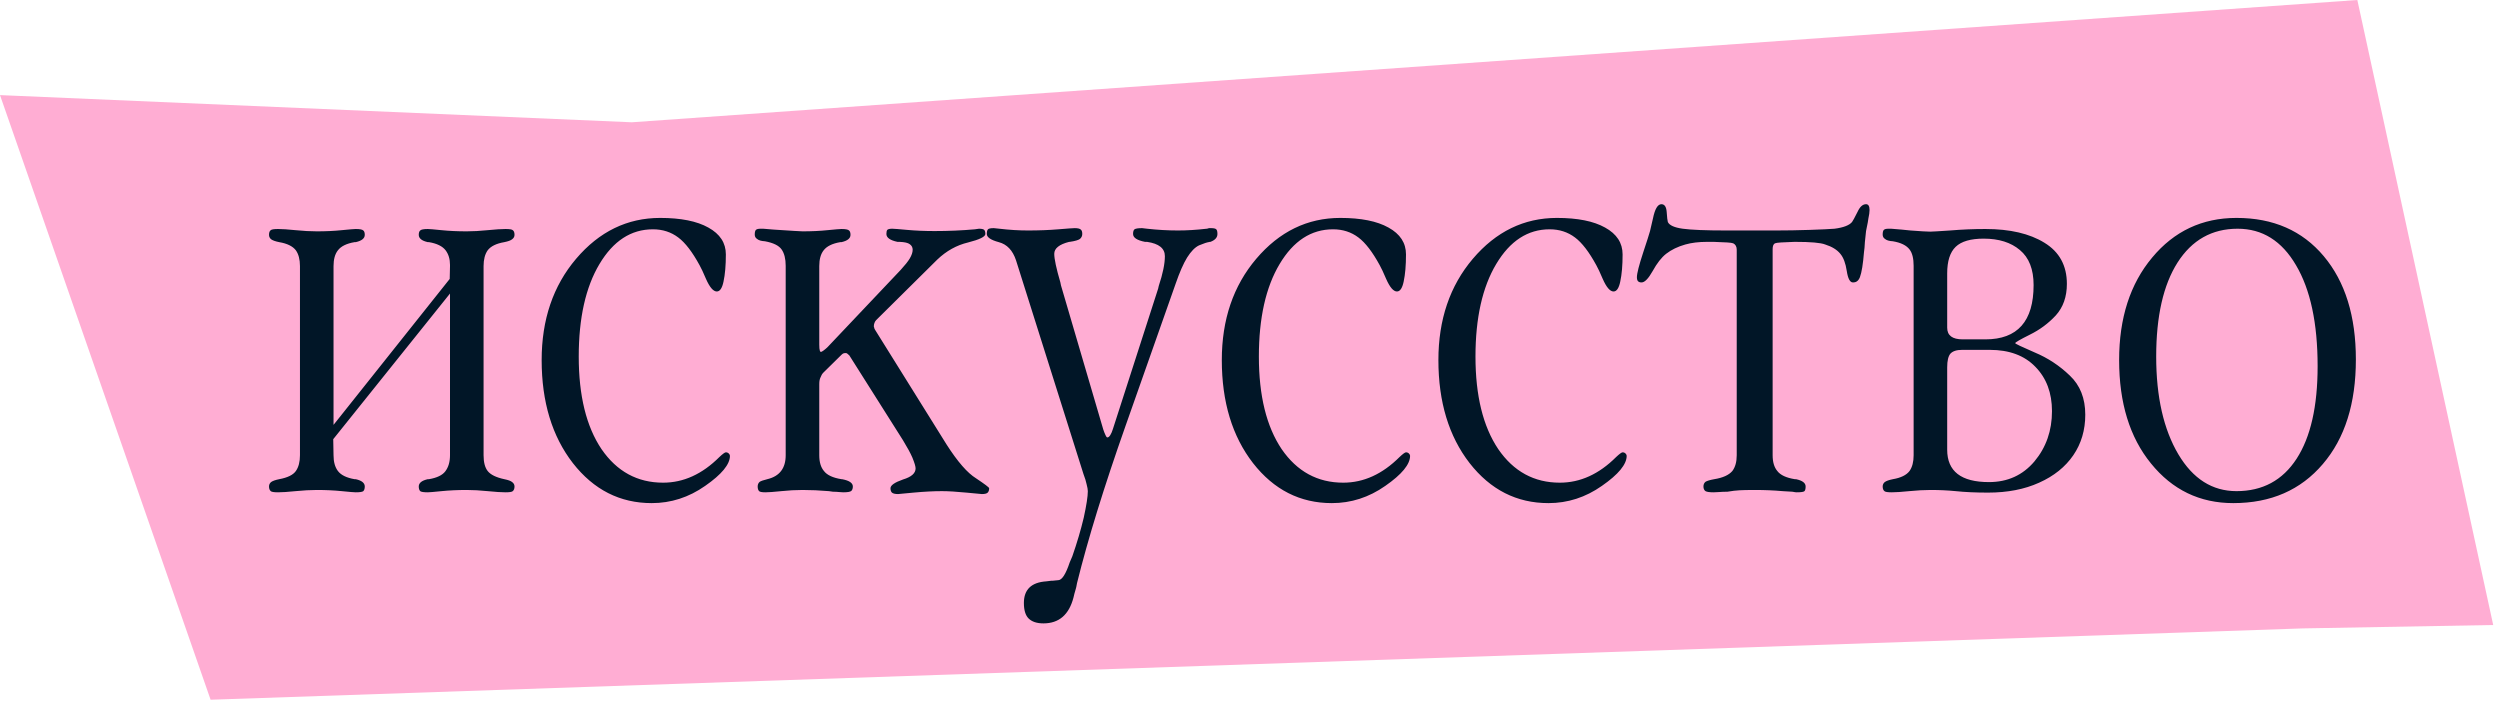
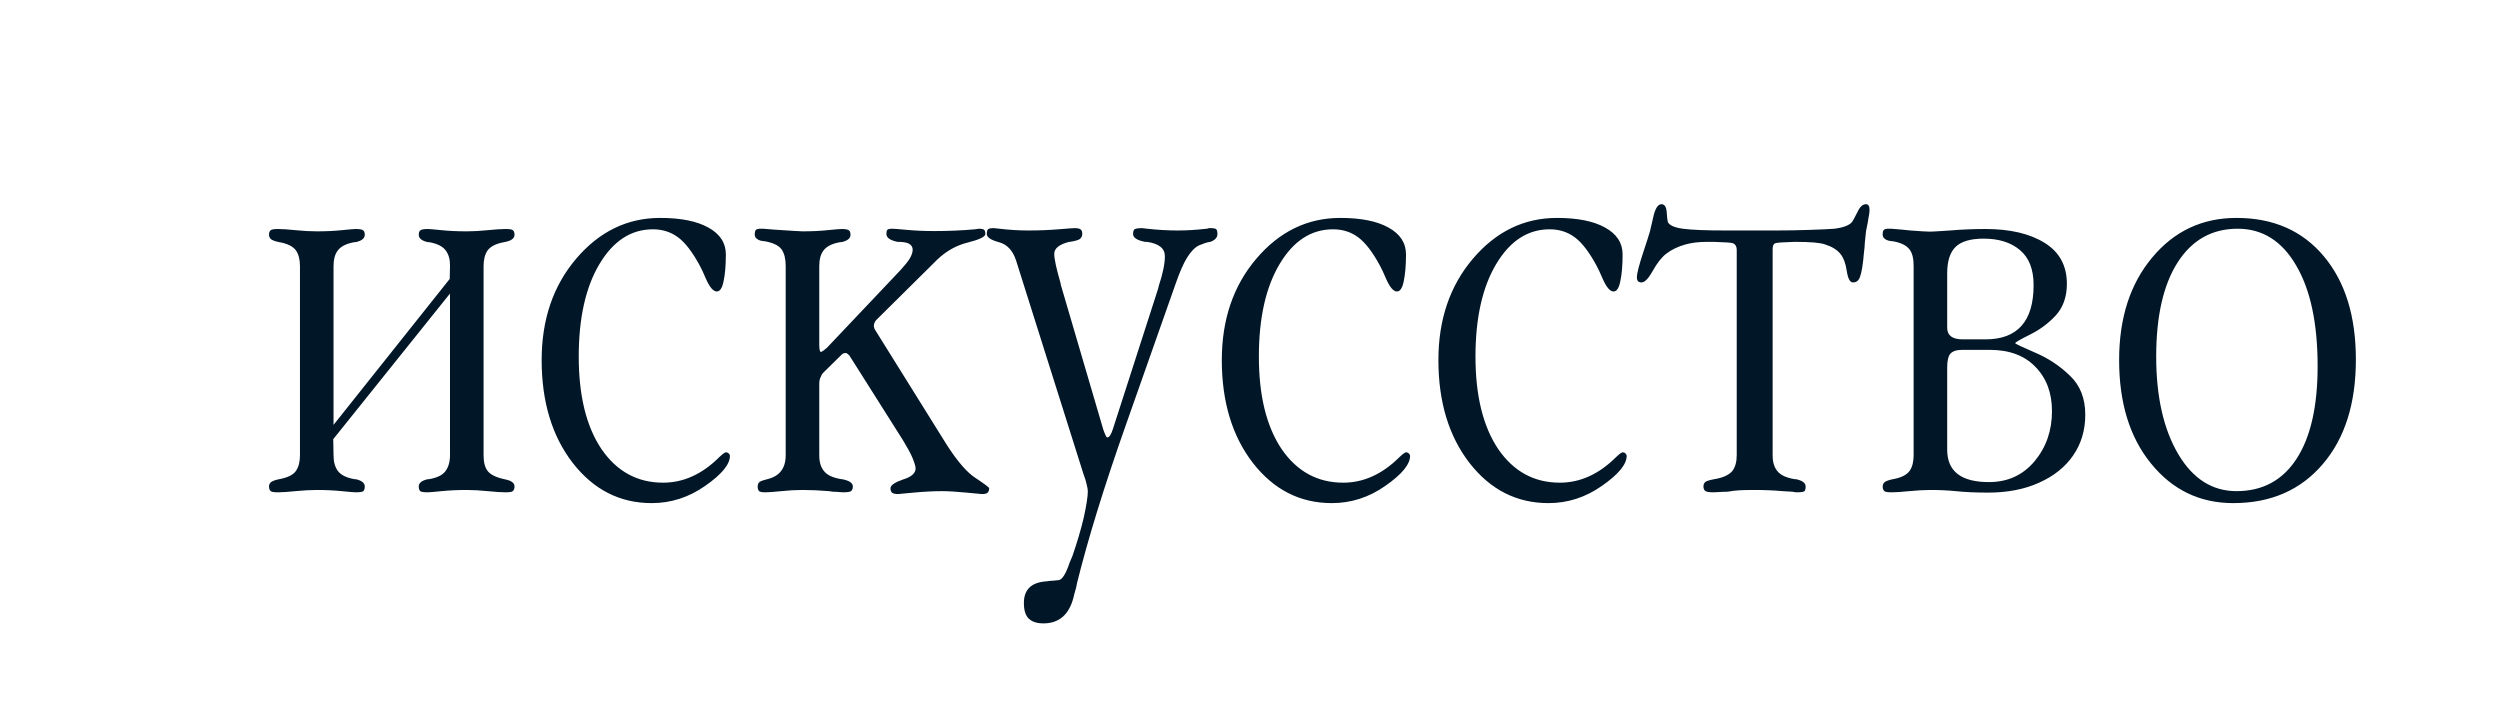
<svg xmlns="http://www.w3.org/2000/svg" width="184" height="52" viewBox="0 0 184 52" fill="none">
-   <path d="M0 7L15.5 51.5L169.5 46.25L183.5 46L173.5 0L46.5 9L0 7Z" fill="#FFADD3" />
  <path d="M24.548 31.271L33.099 20.529L33.12 19.584C33.12 19.555 33.12 19.527 33.12 19.498C33.12 19.068 33.013 18.71 32.798 18.424C32.569 18.123 32.16 17.922 31.573 17.822H31.487C31.043 17.722 30.821 17.543 30.821 17.285C30.821 17.128 30.857 17.02 30.929 16.963C31 16.891 31.186 16.855 31.487 16.855C31.602 16.855 31.939 16.884 32.497 16.941C33.07 16.999 33.686 17.027 34.345 17.027C34.817 17.027 35.333 16.999 35.892 16.941C36.465 16.884 36.901 16.855 37.202 16.855C37.503 16.855 37.682 16.884 37.739 16.941C37.825 16.999 37.868 17.113 37.868 17.285C37.868 17.414 37.811 17.521 37.696 17.607C37.596 17.693 37.403 17.765 37.116 17.822C36.529 17.922 36.121 18.123 35.892 18.424C35.691 18.71 35.591 19.097 35.591 19.584V33.506C35.591 34.022 35.691 34.408 35.892 34.666C36.106 34.938 36.515 35.139 37.116 35.268C37.403 35.325 37.596 35.397 37.696 35.482C37.811 35.568 37.868 35.676 37.868 35.805C37.868 35.962 37.825 36.077 37.739 36.148C37.682 36.206 37.503 36.234 37.202 36.234C36.901 36.234 36.465 36.206 35.892 36.148C35.333 36.091 34.817 36.062 34.345 36.062C33.686 36.062 33.07 36.091 32.497 36.148C31.939 36.206 31.602 36.234 31.487 36.234C31.186 36.234 31 36.206 30.929 36.148C30.857 36.077 30.821 35.962 30.821 35.805C30.821 35.547 31.043 35.368 31.487 35.268H31.573C32.16 35.167 32.562 34.974 32.776 34.688C33.005 34.387 33.12 33.993 33.12 33.506V21.604L24.526 32.324L24.548 33.506C24.548 33.993 24.655 34.38 24.87 34.666C25.099 34.967 25.508 35.167 26.095 35.268H26.181C26.625 35.368 26.847 35.547 26.847 35.805C26.847 35.962 26.811 36.077 26.739 36.148C26.668 36.206 26.481 36.234 26.181 36.234C26.066 36.234 25.722 36.206 25.149 36.148C24.591 36.091 23.982 36.062 23.323 36.062C22.851 36.062 22.328 36.091 21.755 36.148C21.196 36.206 20.767 36.234 20.466 36.234C20.165 36.234 19.986 36.206 19.929 36.148C19.843 36.077 19.8 35.962 19.8 35.805C19.8 35.676 19.85 35.568 19.95 35.482C20.065 35.397 20.265 35.325 20.552 35.268C21.168 35.153 21.576 34.953 21.776 34.666C21.977 34.38 22.077 33.993 22.077 33.506V19.584C22.077 19.097 21.977 18.71 21.776 18.424C21.547 18.123 21.139 17.922 20.552 17.822C20.265 17.765 20.065 17.693 19.95 17.607C19.85 17.521 19.8 17.414 19.8 17.285C19.8 17.113 19.843 16.999 19.929 16.941C19.986 16.884 20.165 16.855 20.466 16.855C20.767 16.855 21.196 16.884 21.755 16.941C22.328 16.999 22.851 17.027 23.323 17.027C23.982 17.027 24.591 16.999 25.149 16.941C25.722 16.884 26.066 16.855 26.181 16.855C26.481 16.855 26.668 16.891 26.739 16.963C26.811 17.02 26.847 17.128 26.847 17.285C26.847 17.543 26.625 17.722 26.181 17.822H26.095C25.508 17.922 25.099 18.123 24.87 18.424C24.655 18.696 24.548 19.083 24.548 19.584V31.271ZM48.589 16.039C50.107 16.039 51.289 16.275 52.134 16.748C52.993 17.221 53.423 17.88 53.423 18.725C53.423 19.527 53.366 20.193 53.251 20.723C53.151 21.21 52.986 21.453 52.757 21.453C52.499 21.453 52.234 21.145 51.962 20.529C51.761 20.057 51.604 19.72 51.489 19.52C50.959 18.546 50.437 17.865 49.921 17.479C49.391 17.078 48.768 16.877 48.052 16.877C46.448 16.877 45.137 17.729 44.12 19.434C43.103 21.138 42.595 23.408 42.595 26.244C42.595 29.123 43.153 31.393 44.27 33.055C45.402 34.702 46.913 35.525 48.804 35.525C50.308 35.525 51.69 34.895 52.95 33.635C53.194 33.406 53.351 33.291 53.423 33.291C53.509 33.291 53.58 33.32 53.638 33.377C53.695 33.434 53.724 33.492 53.724 33.549C53.724 34.179 53.115 34.917 51.898 35.762C50.694 36.607 49.384 37.029 47.966 37.029C45.631 37.029 43.698 36.048 42.165 34.086C40.633 32.109 39.866 29.581 39.866 26.502C39.866 23.523 40.711 21.038 42.401 19.047C44.106 17.042 46.168 16.039 48.589 16.039ZM60.298 19.584V25.363C60.298 25.578 60.312 25.729 60.341 25.814C60.355 25.872 60.384 25.9 60.427 25.9C60.455 25.9 60.52 25.865 60.62 25.793C60.735 25.707 60.835 25.621 60.921 25.535L66.292 19.863C66.607 19.52 66.829 19.24 66.958 19.025C67.101 18.782 67.173 18.567 67.173 18.381C67.173 18.209 67.101 18.073 66.958 17.973C66.829 17.872 66.579 17.815 66.206 17.801H66.056C65.511 17.686 65.239 17.493 65.239 17.221C65.239 17.078 65.261 16.977 65.304 16.92C65.361 16.863 65.483 16.834 65.669 16.834C65.784 16.834 66.149 16.863 66.765 16.92C67.38 16.977 68.054 17.006 68.784 17.006C69.801 17.006 70.789 16.963 71.749 16.877C71.95 16.848 72.05 16.834 72.05 16.834C72.25 16.834 72.379 16.863 72.436 16.92C72.494 16.977 72.522 17.078 72.522 17.221C72.522 17.421 72.1 17.629 71.255 17.844C70.41 18.044 69.651 18.467 68.978 19.111L64.487 23.559C64.43 23.616 64.387 23.688 64.358 23.773C64.33 23.845 64.315 23.924 64.315 24.01C64.315 24.053 64.323 24.081 64.337 24.096C64.337 24.139 64.358 24.196 64.401 24.268L69.665 32.711C70.481 33.986 71.205 34.816 71.835 35.203C72.48 35.633 72.802 35.876 72.802 35.934C72.802 36.077 72.766 36.184 72.694 36.256C72.623 36.328 72.48 36.363 72.265 36.363C72.222 36.363 71.842 36.328 71.126 36.256C70.381 36.184 69.78 36.148 69.321 36.148C68.72 36.148 68.025 36.184 67.237 36.256C66.478 36.328 66.099 36.363 66.099 36.363C65.884 36.363 65.733 36.328 65.647 36.256C65.576 36.184 65.54 36.077 65.54 35.934C65.54 35.719 65.848 35.504 66.464 35.289C67.08 35.103 67.388 34.831 67.388 34.473C67.388 34.329 67.309 34.065 67.151 33.678C67.008 33.348 66.779 32.926 66.464 32.41L62.511 26.158C62.453 26.115 62.396 26.065 62.339 26.008C62.31 25.994 62.274 25.986 62.231 25.986C62.174 25.986 62.124 25.994 62.081 26.008C62.038 26.022 61.988 26.058 61.931 26.115L60.599 27.426C60.513 27.512 60.441 27.634 60.384 27.791C60.327 27.906 60.298 28.063 60.298 28.264V28.5V33.506C60.298 34.007 60.412 34.394 60.642 34.666C60.871 34.967 61.3 35.167 61.931 35.268H61.974C62.504 35.368 62.769 35.547 62.769 35.805C62.769 35.948 62.733 36.055 62.661 36.127C62.59 36.199 62.389 36.234 62.06 36.234C61.959 36.234 61.852 36.227 61.737 36.213C61.623 36.199 61.48 36.191 61.308 36.191C61.308 36.191 61.207 36.177 61.007 36.148C60.334 36.091 59.689 36.062 59.073 36.062C58.558 36.062 58.035 36.091 57.505 36.148C56.946 36.206 56.56 36.234 56.345 36.234C56.087 36.234 55.929 36.206 55.872 36.148C55.8 36.077 55.765 35.962 55.765 35.805C55.765 35.661 55.815 35.547 55.915 35.461C56.001 35.404 56.187 35.339 56.474 35.268C57.376 35.053 57.827 34.465 57.827 33.506V19.562C57.827 19.047 57.727 18.646 57.526 18.359C57.326 18.073 56.918 17.872 56.302 17.758C56.03 17.744 55.836 17.686 55.722 17.586C55.607 17.514 55.55 17.407 55.55 17.264C55.55 17.092 55.578 16.977 55.636 16.92C55.693 16.863 55.808 16.834 55.98 16.834H56.173C56.373 16.848 56.631 16.87 56.946 16.898C58.235 16.984 58.944 17.027 59.073 17.027C59.732 17.027 60.341 16.999 60.899 16.941C61.472 16.884 61.816 16.855 61.931 16.855C62.231 16.855 62.418 16.891 62.489 16.963C62.561 17.02 62.597 17.128 62.597 17.285C62.597 17.543 62.375 17.722 61.931 17.822H61.845C61.258 17.922 60.849 18.123 60.62 18.424C60.405 18.696 60.298 19.083 60.298 19.584ZM86.53 20.873L82.835 31.357C81.259 35.826 80.071 39.679 79.269 42.916C79.226 43.16 79.197 43.296 79.183 43.324C79.097 43.611 79.039 43.825 79.011 43.969C78.681 45.243 77.944 45.881 76.798 45.881C76.311 45.881 75.946 45.759 75.702 45.516C75.473 45.286 75.358 44.907 75.358 44.377C75.358 43.389 75.91 42.859 77.013 42.787C77.142 42.773 77.256 42.758 77.356 42.744C77.471 42.744 77.571 42.737 77.657 42.723C77.743 42.708 77.822 42.701 77.894 42.701C78.166 42.687 78.445 42.25 78.731 41.391C78.817 41.204 78.882 41.054 78.925 40.94C79.269 39.951 79.548 39.006 79.763 38.103C79.963 37.187 80.064 36.535 80.064 36.148C80.064 36.034 80.035 35.869 79.978 35.654C79.935 35.44 79.856 35.182 79.741 34.881L74.778 19.154C74.535 18.424 74.112 17.98 73.511 17.822C72.924 17.665 72.63 17.464 72.63 17.221C72.63 17.049 72.659 16.934 72.716 16.877C72.773 16.82 72.916 16.791 73.145 16.791C73.145 16.791 73.282 16.805 73.554 16.834C74.284 16.92 74.986 16.963 75.659 16.963C76.476 16.963 77.22 16.934 77.894 16.877C78.581 16.82 78.982 16.791 79.097 16.791C79.326 16.791 79.476 16.827 79.548 16.898C79.62 16.956 79.655 17.063 79.655 17.221C79.655 17.364 79.598 17.486 79.483 17.586C79.369 17.672 79.118 17.744 78.731 17.801H78.689C77.958 17.987 77.593 18.281 77.593 18.682C77.593 19.054 77.743 19.756 78.044 20.787C78.073 20.93 78.087 21.002 78.087 21.002L81.202 31.615C81.259 31.787 81.317 31.93 81.374 32.045C81.417 32.145 81.46 32.195 81.503 32.195C81.575 32.195 81.646 32.138 81.718 32.023C81.789 31.909 81.854 31.759 81.911 31.572L85.241 21.238C85.241 21.238 85.255 21.174 85.284 21.045C85.585 20.143 85.735 19.412 85.735 18.854C85.735 18.281 85.299 17.93 84.425 17.801H84.36H84.274C83.687 17.686 83.394 17.493 83.394 17.221C83.394 17.049 83.429 16.934 83.501 16.877C83.587 16.82 83.773 16.791 84.06 16.791C84.06 16.791 84.181 16.805 84.425 16.834C85.198 16.92 85.957 16.963 86.702 16.963C87.361 16.963 88.063 16.92 88.808 16.834H88.851C88.865 16.82 88.886 16.812 88.915 16.812C88.944 16.798 88.965 16.791 88.98 16.791H89.13C89.33 16.791 89.459 16.82 89.517 16.877C89.574 16.934 89.603 17.049 89.603 17.221C89.603 17.479 89.431 17.672 89.087 17.801H89.044C88.901 17.829 88.786 17.858 88.7 17.887C88.686 17.887 88.535 17.944 88.249 18.059C87.948 18.202 87.655 18.503 87.368 18.961C87.096 19.405 86.817 20.042 86.53 20.873ZM98.647 16.039C100.166 16.039 101.347 16.275 102.192 16.748C103.052 17.221 103.481 17.88 103.481 18.725C103.481 19.527 103.424 20.193 103.31 20.723C103.209 21.21 103.045 21.453 102.815 21.453C102.558 21.453 102.293 21.145 102.021 20.529C101.82 20.057 101.662 19.72 101.548 19.52C101.018 18.546 100.495 17.865 99.98 17.479C99.45 17.078 98.826 16.877 98.11 16.877C96.506 16.877 95.196 17.729 94.179 19.434C93.162 21.138 92.653 23.408 92.653 26.244C92.653 29.123 93.212 31.393 94.329 33.055C95.461 34.702 96.972 35.525 98.862 35.525C100.366 35.525 101.748 34.895 103.009 33.635C103.252 33.406 103.41 33.291 103.481 33.291C103.567 33.291 103.639 33.32 103.696 33.377C103.754 33.434 103.782 33.492 103.782 33.549C103.782 34.179 103.174 34.917 101.956 35.762C100.753 36.607 99.442 37.029 98.024 37.029C95.69 37.029 93.756 36.048 92.224 34.086C90.691 32.109 89.925 29.581 89.925 26.502C89.925 23.523 90.77 21.038 92.46 19.047C94.164 17.042 96.227 16.039 98.647 16.039ZM114.589 16.039C116.107 16.039 117.289 16.275 118.134 16.748C118.993 17.221 119.423 17.88 119.423 18.725C119.423 19.527 119.366 20.193 119.251 20.723C119.151 21.21 118.986 21.453 118.757 21.453C118.499 21.453 118.234 21.145 117.962 20.529C117.761 20.057 117.604 19.72 117.489 19.52C116.959 18.546 116.437 17.865 115.921 17.479C115.391 17.078 114.768 16.877 114.052 16.877C112.448 16.877 111.137 17.729 110.12 19.434C109.103 21.138 108.595 23.408 108.595 26.244C108.595 29.123 109.153 31.393 110.271 33.055C111.402 34.702 112.913 35.525 114.804 35.525C116.308 35.525 117.69 34.895 118.95 33.635C119.194 33.406 119.351 33.291 119.423 33.291C119.509 33.291 119.58 33.32 119.638 33.377C119.695 33.434 119.724 33.492 119.724 33.549C119.724 34.179 119.115 34.917 117.897 35.762C116.694 36.607 115.384 37.029 113.966 37.029C111.631 37.029 109.698 36.048 108.165 34.086C106.632 32.109 105.866 29.581 105.866 26.502C105.866 23.523 106.711 21.038 108.401 19.047C110.106 17.042 112.168 16.039 114.589 16.039ZM130.466 18.338V33.506C130.466 34.007 130.58 34.394 130.81 34.666C131.039 34.967 131.468 35.167 132.099 35.268H132.185C132.657 35.368 132.894 35.547 132.894 35.805C132.894 35.977 132.865 36.091 132.808 36.148C132.75 36.206 132.557 36.234 132.228 36.234C132.17 36.234 132.07 36.22 131.927 36.191C131.784 36.177 131.54 36.163 131.196 36.148C130.566 36.091 129.886 36.062 129.155 36.062C128.64 36.062 128.267 36.07 128.038 36.084C127.766 36.098 127.465 36.134 127.136 36.191C126.892 36.191 126.699 36.199 126.556 36.213C126.412 36.227 126.269 36.234 126.126 36.234C125.825 36.234 125.625 36.206 125.524 36.148C125.424 36.077 125.374 35.962 125.374 35.805C125.374 35.661 125.424 35.547 125.524 35.461C125.639 35.389 125.854 35.325 126.169 35.268C126.799 35.167 127.243 34.967 127.501 34.666C127.716 34.38 127.823 33.993 127.823 33.506V18.381C127.823 18.152 127.737 17.994 127.565 17.908C127.494 17.88 127.343 17.858 127.114 17.844L126.126 17.801H125.632C125.03 17.801 124.5 17.865 124.042 17.994C123.483 18.152 123.011 18.381 122.624 18.682C122.28 18.954 121.951 19.376 121.636 19.949C121.321 20.508 121.049 20.787 120.819 20.787C120.705 20.787 120.619 20.759 120.562 20.701C120.504 20.644 120.476 20.544 120.476 20.4C120.476 20.128 120.633 19.512 120.948 18.553C121.206 17.779 121.371 17.264 121.442 17.006C121.471 16.877 121.543 16.569 121.657 16.082C121.8 15.38 122.008 15.029 122.28 15.029C122.509 15.029 122.638 15.216 122.667 15.588C122.696 16.003 122.724 16.254 122.753 16.34C122.868 16.583 123.233 16.748 123.849 16.834C124.479 16.92 125.546 16.963 127.05 16.963H130.702C131.49 16.963 132.321 16.949 133.194 16.92C134.054 16.891 134.662 16.863 135.021 16.834C135.679 16.748 136.109 16.583 136.31 16.34C136.367 16.268 136.503 16.018 136.718 15.588C136.89 15.216 137.097 15.029 137.341 15.029C137.513 15.029 137.599 15.172 137.599 15.459C137.599 15.617 137.57 15.824 137.513 16.082C137.484 16.297 137.455 16.462 137.427 16.576C137.398 16.691 137.369 16.834 137.341 17.006C137.312 17.221 137.284 17.493 137.255 17.822C137.241 18.137 137.219 18.381 137.19 18.553C137.119 19.441 137.019 20.057 136.89 20.4C136.832 20.544 136.761 20.644 136.675 20.701C136.603 20.759 136.503 20.787 136.374 20.787C136.159 20.787 136.009 20.508 135.923 19.949C135.837 19.376 135.679 18.954 135.45 18.682C135.207 18.381 134.834 18.152 134.333 17.994C134.004 17.865 133.266 17.801 132.12 17.801H132.077L131.089 17.844C130.86 17.858 130.709 17.88 130.638 17.908C130.523 17.965 130.466 18.109 130.466 18.338ZM143.313 33.098C143.313 34.688 144.338 35.482 146.386 35.482C147.761 35.482 148.878 34.974 149.737 33.957C150.597 32.926 151.026 31.694 151.026 30.262C151.026 28.915 150.618 27.827 149.802 26.996C149 26.165 147.882 25.75 146.45 25.75H144.409C144.008 25.75 143.722 25.843 143.55 26.029C143.392 26.215 143.313 26.552 143.313 27.039V33.098ZM143.313 24.117C143.313 24.69 143.693 24.977 144.452 24.977H146.128C148.491 24.977 149.673 23.645 149.673 20.98C149.673 19.82 149.336 18.961 148.663 18.402C148.004 17.844 147.116 17.564 145.999 17.564C145.039 17.564 144.352 17.765 143.937 18.166C143.521 18.567 143.313 19.219 143.313 20.121V24.117ZM153.476 30.52C153.476 31.651 153.182 32.647 152.595 33.506C152.007 34.365 151.17 35.038 150.081 35.525C149.007 36.012 147.754 36.256 146.321 36.256C145.419 36.256 144.624 36.22 143.937 36.148C143.364 36.091 142.748 36.062 142.089 36.062C141.616 36.062 141.093 36.091 140.521 36.148C139.962 36.206 139.532 36.234 139.231 36.234C138.931 36.234 138.752 36.206 138.694 36.148C138.608 36.077 138.565 35.962 138.565 35.805C138.565 35.676 138.616 35.568 138.716 35.482C138.83 35.397 139.031 35.325 139.317 35.268C139.905 35.167 140.313 34.967 140.542 34.666C140.743 34.38 140.843 33.993 140.843 33.506V19.562C140.843 19.018 140.743 18.617 140.542 18.359C140.313 18.059 139.905 17.858 139.317 17.758C139.045 17.744 138.852 17.686 138.737 17.586C138.623 17.514 138.565 17.407 138.565 17.264C138.565 17.092 138.594 16.977 138.651 16.92C138.709 16.863 138.823 16.834 138.995 16.834H139.188C139.389 16.848 139.647 16.87 139.962 16.898C140.005 16.898 140.22 16.92 140.606 16.963C140.993 16.991 141.301 17.013 141.53 17.027C141.759 17.042 141.938 17.049 142.067 17.049C142.196 17.049 142.683 17.02 143.528 16.963C144.388 16.891 145.254 16.855 146.128 16.855C147.933 16.855 149.379 17.192 150.468 17.865C151.571 18.538 152.122 19.548 152.122 20.895C152.122 21.84 151.85 22.613 151.306 23.215C150.761 23.802 150.124 24.275 149.394 24.633C148.677 24.991 148.319 25.199 148.319 25.256C148.319 25.299 148.799 25.528 149.759 25.943C150.718 26.344 151.578 26.91 152.337 27.641C153.096 28.357 153.476 29.316 153.476 30.52ZM164.604 16.039C167.312 16.039 169.453 16.977 171.028 18.854C172.604 20.73 173.392 23.265 173.392 26.459C173.392 29.696 172.582 32.26 170.964 34.15C169.331 36.07 167.132 37.029 164.368 37.029C161.905 37.029 159.885 36.055 158.31 34.107C156.748 32.188 155.968 29.653 155.968 26.502C155.968 23.408 156.777 20.895 158.396 18.961C160.014 17.013 162.084 16.039 164.604 16.039ZM164.69 16.834C162.8 16.834 161.325 17.665 160.265 19.326C159.219 20.973 158.696 23.279 158.696 26.244C158.696 29.209 159.241 31.608 160.329 33.441C161.403 35.246 162.828 36.148 164.604 36.148C166.524 36.148 167.999 35.353 169.03 33.764C170.062 32.174 170.577 29.904 170.577 26.953C170.577 23.788 170.047 21.31 168.987 19.52C167.942 17.729 166.509 16.834 164.69 16.834Z" fill="#011627" />
</svg>